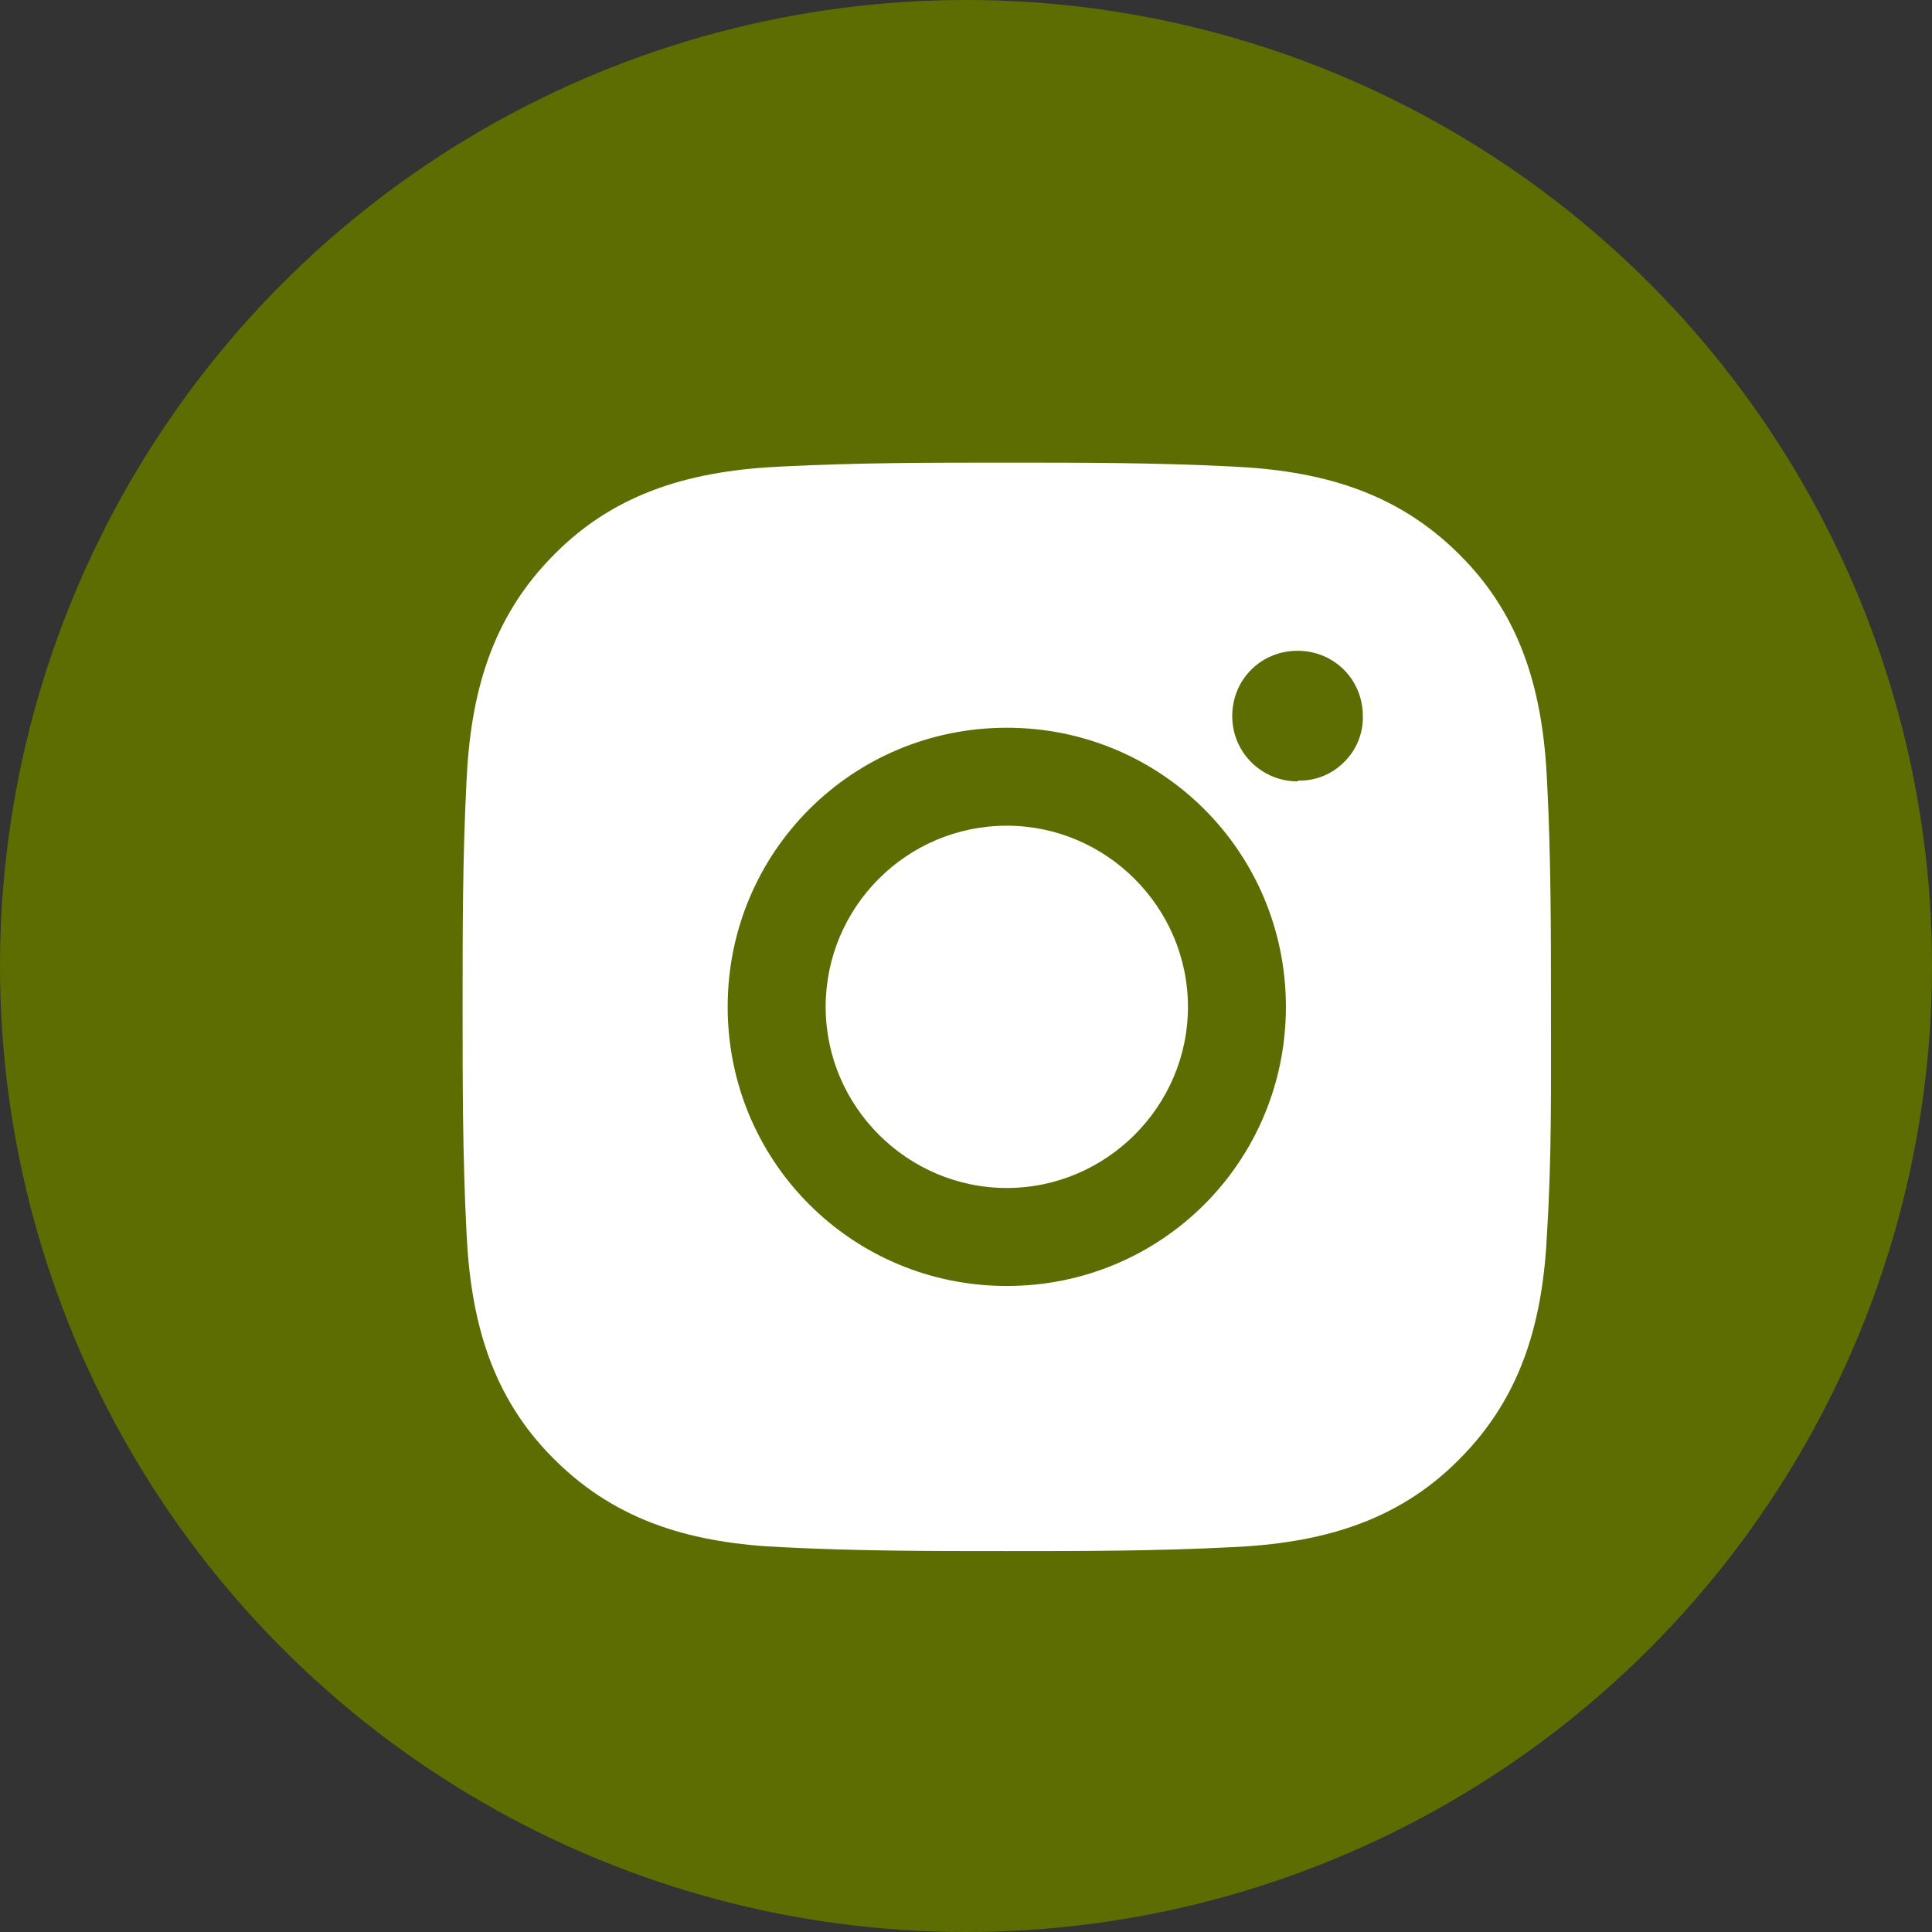
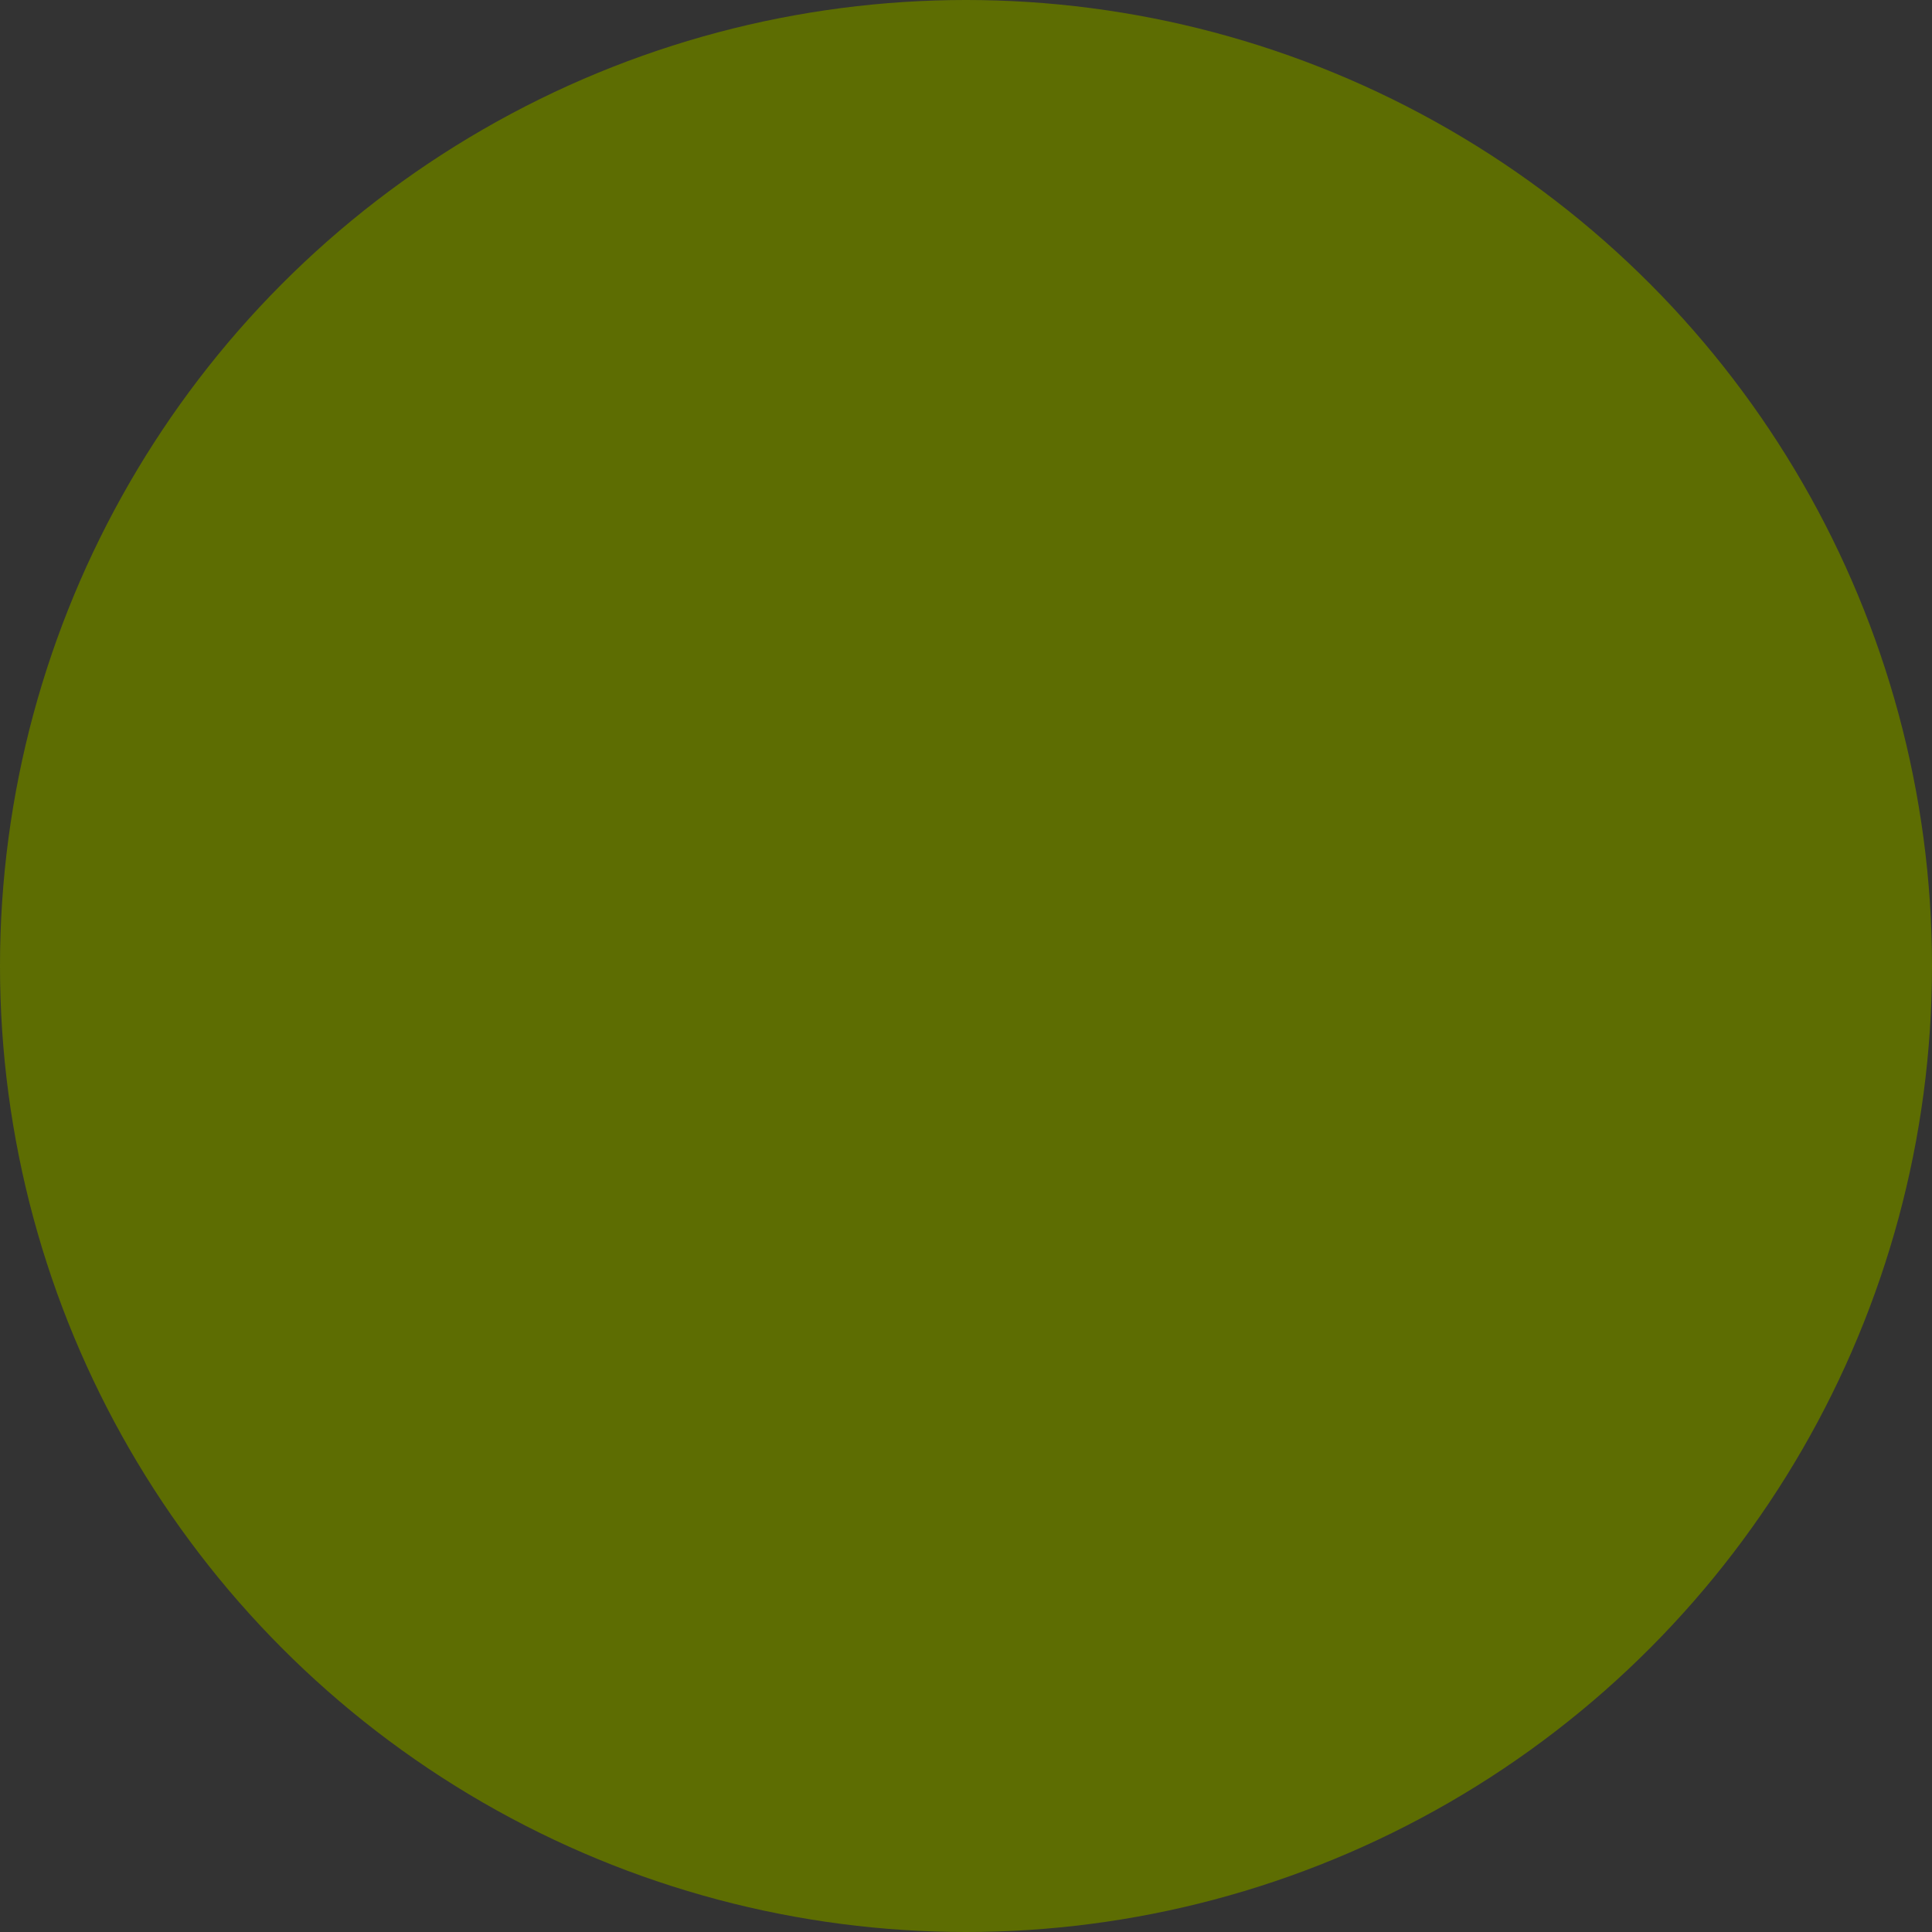
<svg xmlns="http://www.w3.org/2000/svg" width="50" height="50" viewBox="0 0 50 50" fill="none">
  <rect x="0" y="0" width="50" height="50" fill="#333333" stroke="none" />
  <circle cx="25" cy="25" r="25" fill="#5D6D02" />
-   <path d="M26.056 21.369C23.46 21.369 21.368 23.482 21.368 26.057C21.368 28.633 23.48 30.745 26.056 30.745C28.631 30.745 30.744 28.633 30.744 26.057C30.744 23.482 28.631 21.369 26.056 21.369ZM40.139 26.057C40.139 24.105 40.139 22.194 40.039 20.242C39.938 17.989 39.415 15.977 37.765 14.347C36.115 12.697 34.124 12.174 31.87 12.073C29.919 11.973 28.007 11.973 26.056 11.973C24.104 11.973 22.193 11.973 20.241 12.073C17.988 12.174 15.976 12.697 14.346 14.347C12.696 15.997 12.173 17.989 12.072 20.242C11.972 22.194 11.972 24.105 11.972 26.057C11.972 28.009 11.972 29.92 12.072 31.872C12.173 34.126 12.696 36.138 14.346 37.767C15.996 39.417 17.988 39.941 20.241 40.041C22.193 40.142 24.104 40.142 26.056 40.142C28.007 40.142 29.919 40.142 31.87 40.041C34.124 39.941 36.136 39.417 37.765 37.767C39.415 36.117 39.938 34.126 40.039 31.872C40.16 29.941 40.139 28.009 40.139 26.057ZM26.056 33.281C22.052 33.281 18.832 30.061 18.832 26.057C18.832 22.053 22.052 18.834 26.056 18.834C30.059 18.834 33.279 22.053 33.279 26.057C33.279 30.061 30.059 33.281 26.056 33.281ZM33.58 20.222C32.655 20.222 31.89 19.478 31.89 18.532C31.89 17.586 32.635 16.842 33.58 16.842C34.526 16.842 35.27 17.586 35.27 18.532C35.276 18.752 35.235 18.971 35.152 19.176C35.069 19.38 34.945 19.565 34.788 19.719C34.633 19.877 34.448 20.001 34.244 20.084C34.04 20.167 33.821 20.207 33.6 20.202L33.58 20.222Z" fill="white" />
</svg>